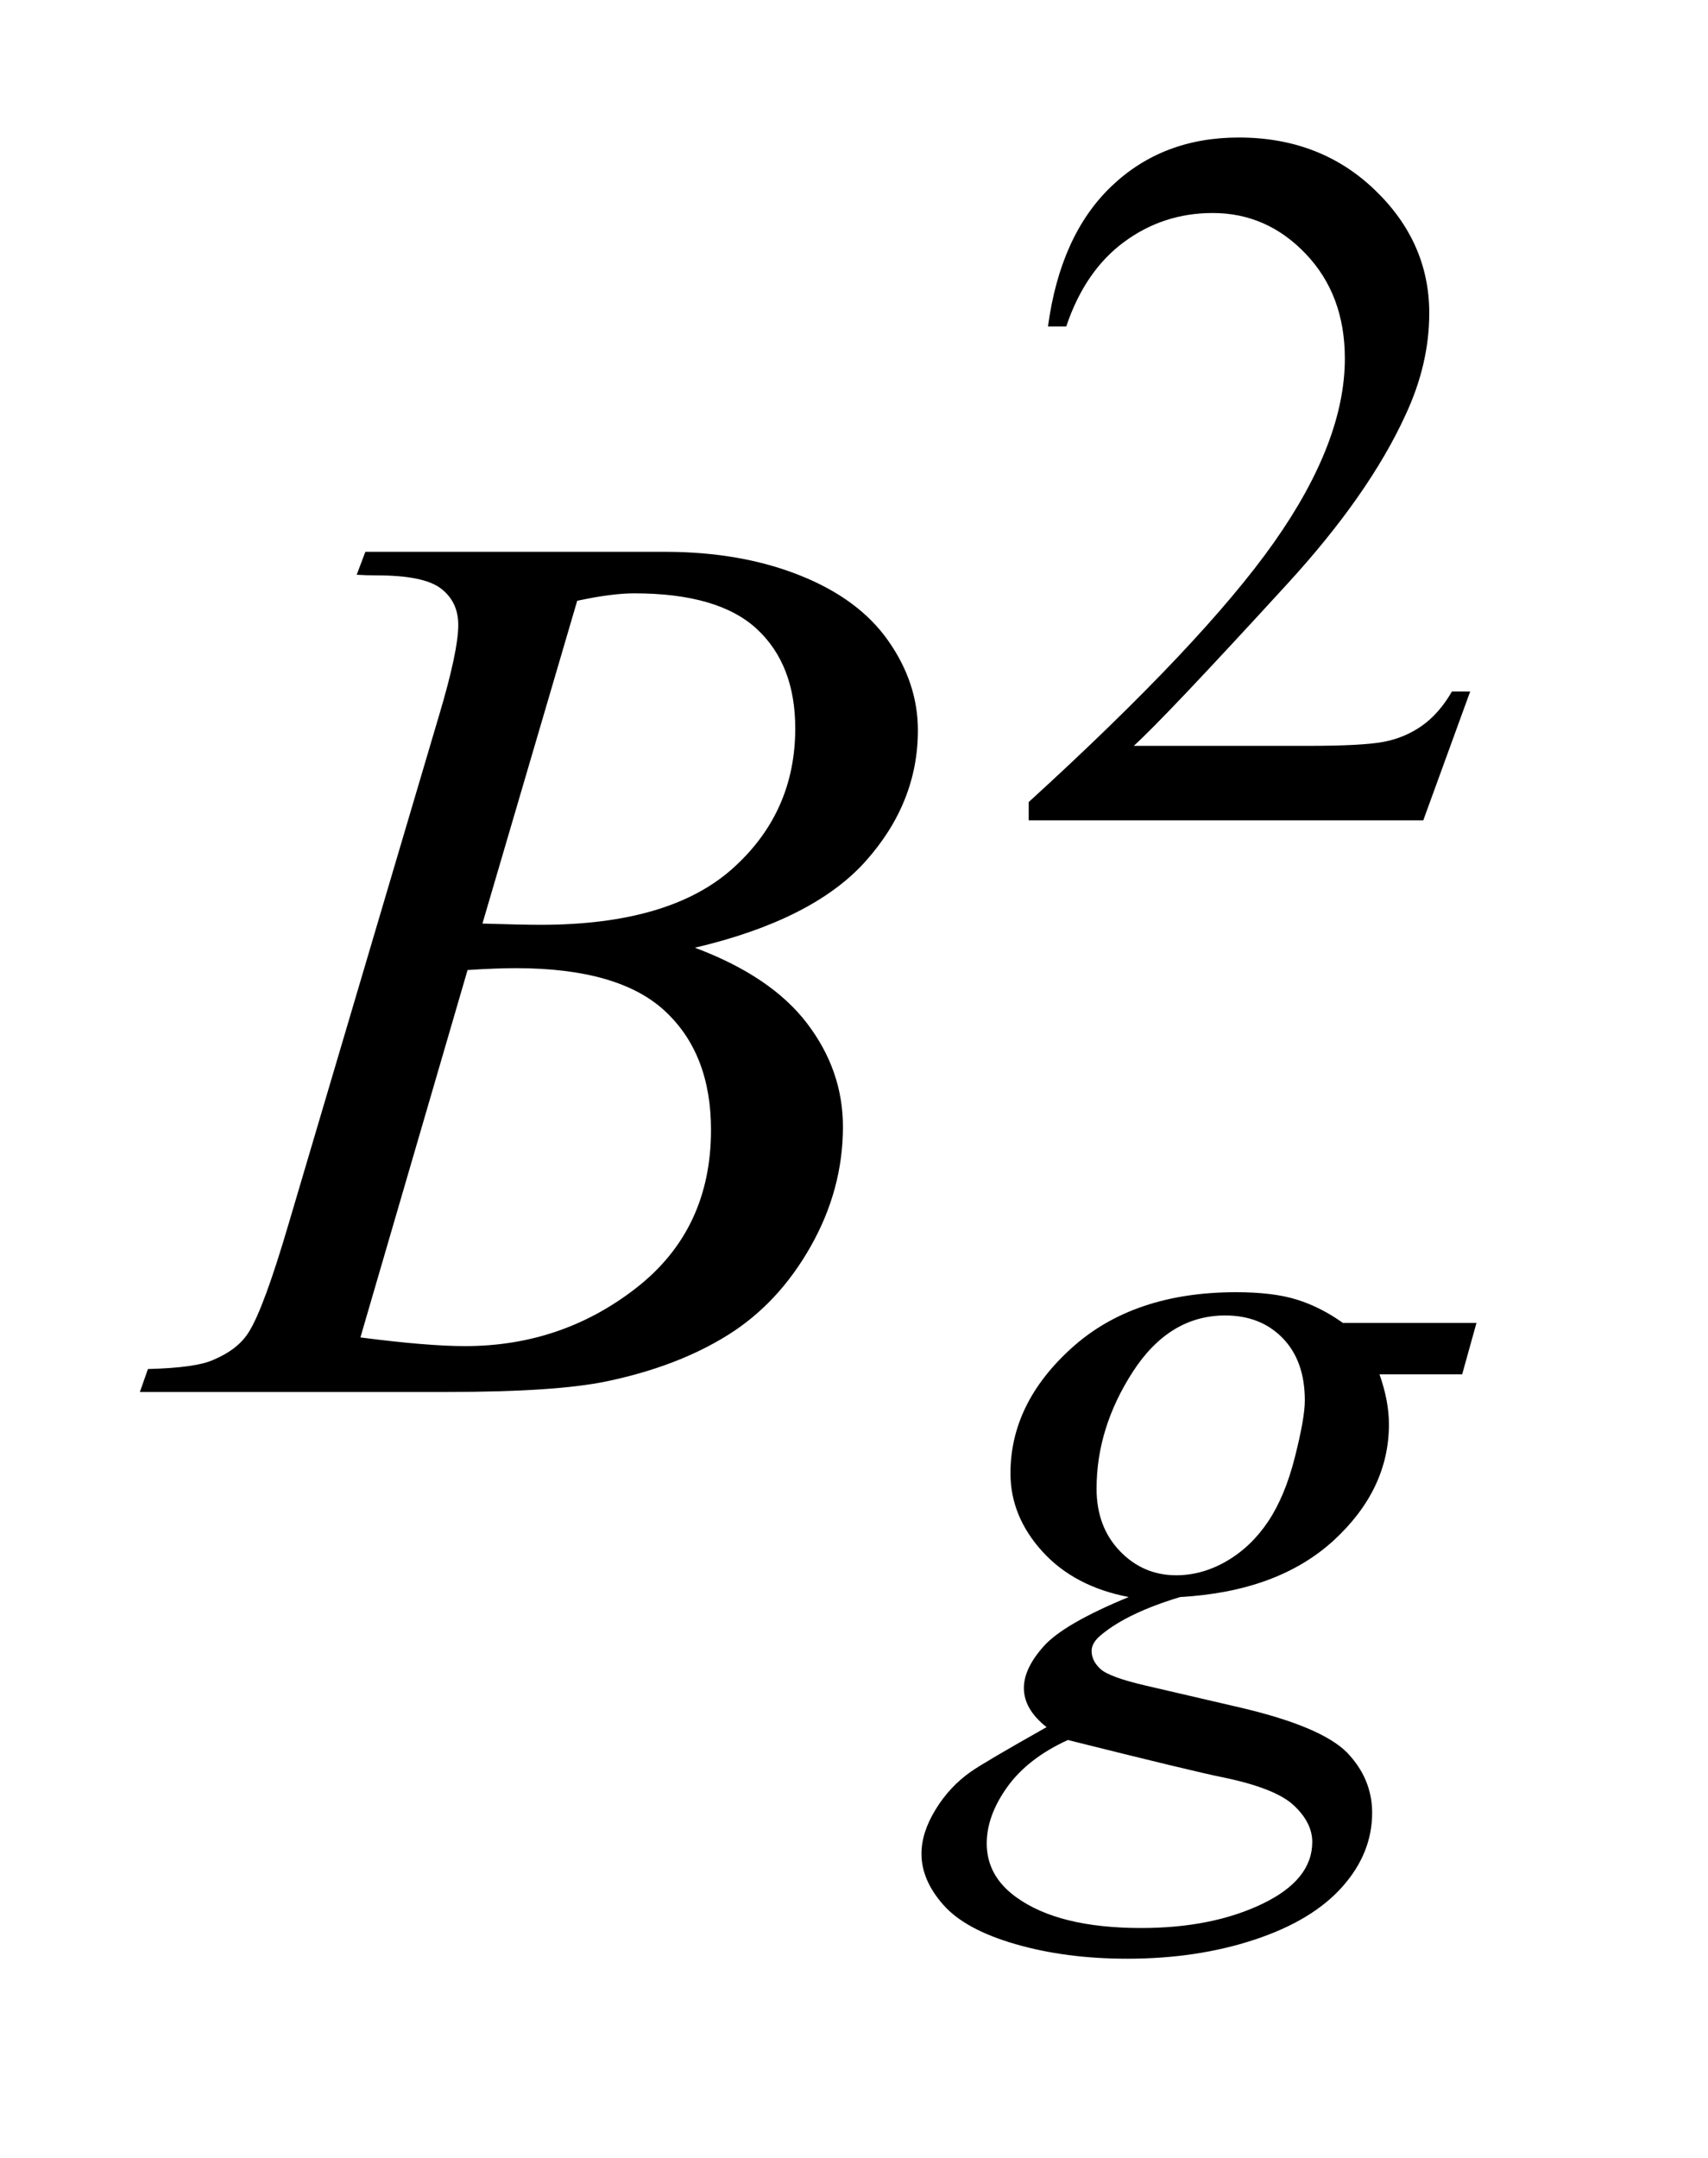
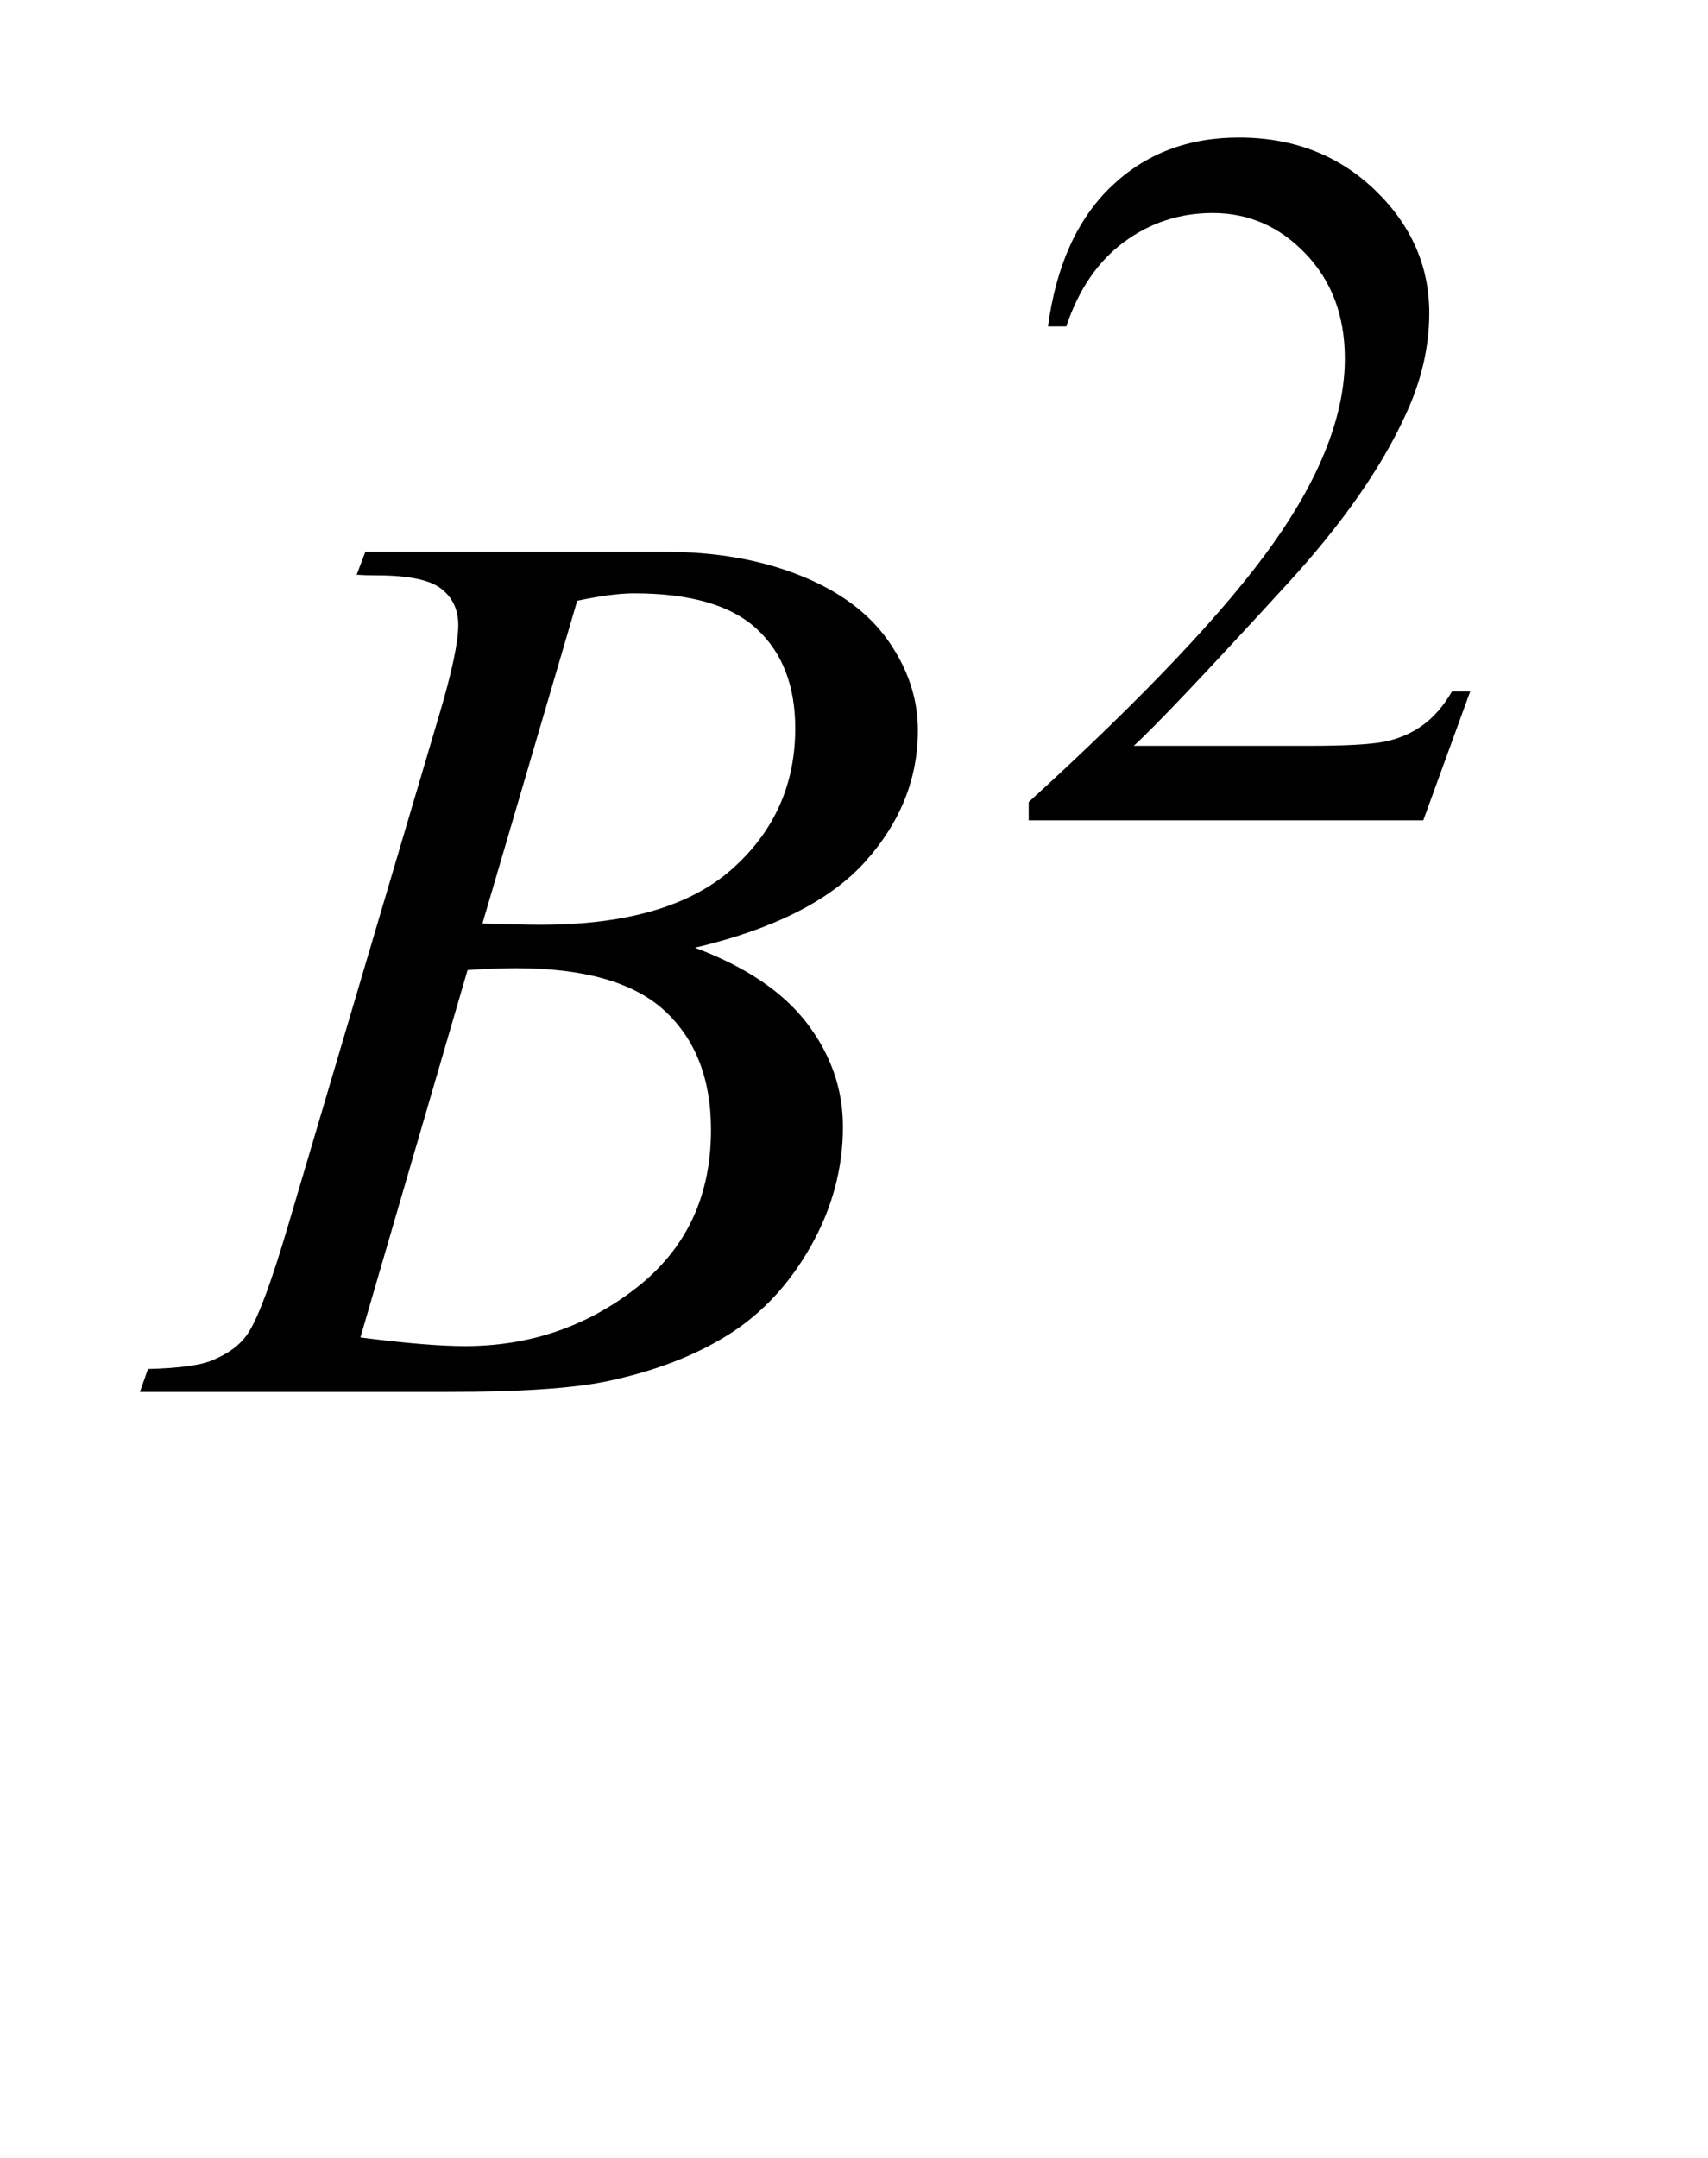
<svg xmlns="http://www.w3.org/2000/svg" stroke-dasharray="none" shape-rendering="auto" font-family="'Dialog'" text-rendering="auto" width="19" fill-opacity="1" color-interpolation="auto" color-rendering="auto" preserveAspectRatio="xMidYMid meet" font-size="12px" viewBox="0 0 19 24" fill="black" stroke="black" image-rendering="auto" stroke-miterlimit="10" stroke-linecap="square" stroke-linejoin="miter" font-style="normal" stroke-width="1" height="24" stroke-dashoffset="0" font-weight="normal" stroke-opacity="1">
  <defs id="genericDefs" />
  <g>
    <defs id="defs1">
      <clipPath clipPathUnits="userSpaceOnUse" id="clipPath1">
-         <path d="M0.921 2.116 L12.419 2.116 L12.419 17.046 L0.921 17.046 L0.921 2.116 Z" />
-       </clipPath>
+         </clipPath>
      <clipPath clipPathUnits="userSpaceOnUse" id="clipPath2">
        <path d="M29.442 67.614 L29.442 544.59 L396.777 544.59 L396.777 67.614 Z" />
      </clipPath>
    </defs>
    <g transform="scale(1.576,1.576) translate(-0.921,-2.116) matrix(0.031,0,0,0.031,0,0)">
      <path d="M364.453 225.688 L353.781 255 L263.938 255 L263.938 250.844 Q303.578 214.688 319.75 191.781 Q335.922 168.859 335.922 149.875 Q335.922 135.391 327.047 126.078 Q318.188 116.75 305.828 116.75 Q294.594 116.75 285.672 123.328 Q276.75 129.891 272.484 142.578 L268.328 142.578 Q271.125 121.812 282.75 110.688 Q294.375 99.562 311.781 99.562 Q330.312 99.562 342.719 111.469 Q355.141 123.375 355.141 139.547 Q355.141 151.125 349.75 162.688 Q341.438 180.875 322.797 201.203 Q294.828 231.75 287.859 238.047 L327.625 238.047 Q339.75 238.047 344.625 237.156 Q349.516 236.25 353.438 233.5 Q357.375 230.734 360.297 225.688 L364.453 225.688 Z" stroke="none" clip-path="url(#clipPath2)" />
    </g>
    <g transform="matrix(0.049,0,0,0.049,-1.452,-3.335)">
-       <path d="M364.828 368.328 L361.578 380 L342.812 380 Q344.953 386.078 344.953 391.344 Q344.953 406.172 332.375 417.734 Q319.688 429.312 297.562 430.547 Q285.656 434.141 279.703 439.078 Q277.453 440.875 277.453 442.781 Q277.453 445.031 279.469 446.891 Q281.5 448.734 289.703 450.641 L311.484 455.703 Q329.562 459.969 335.406 465.812 Q341.141 471.766 341.141 479.516 Q341.141 488.719 334.344 496.344 Q327.547 503.984 314.453 508.312 Q301.375 512.641 285.547 512.641 Q271.609 512.641 260.156 509.328 Q248.703 506.016 243.766 500.391 Q238.828 494.781 238.828 488.828 Q238.828 484 242.031 478.781 Q245.219 473.562 250.047 470.188 Q253.094 468.047 267.234 460.078 Q262.078 456.031 262.078 451.203 Q262.078 446.719 266.625 441.672 Q271.172 436.609 285.875 430.547 Q273.531 428.188 266.281 420.219 Q259.031 412.234 259.031 402.469 Q259.031 386.516 273.016 373.938 Q287 361.359 310.25 361.359 Q318.672 361.359 324.062 363.047 Q329.453 364.734 334.5 368.328 L364.828 368.328 ZM325.859 385.953 Q325.859 376.969 320.859 371.812 Q315.859 366.641 307.781 366.641 Q295.094 366.641 286.828 379.391 Q278.578 392.141 278.578 405.953 Q278.578 414.594 283.859 420.109 Q289.141 425.609 296.656 425.609 Q302.609 425.609 308.172 422.359 Q313.734 419.094 317.547 413.375 Q321.375 407.641 323.609 398.766 Q325.859 389.891 325.859 385.953 ZM272.062 463 Q262.969 467.156 258.297 473.672 Q253.641 480.188 253.641 486.469 Q253.641 493.891 260.391 498.719 Q270.047 505.672 288.688 505.672 Q304.75 505.672 316.141 500.219 Q327.547 494.781 327.547 486.141 Q327.547 481.75 323.328 477.812 Q319.125 473.891 307 471.422 Q300.359 470.078 272.062 463 Z" stroke="none" clip-path="url(#clipPath2)" />
-     </g>
+       </g>
    <g transform="matrix(0.049,0,0,0.049,-1.452,-3.335)">
      <path d="M110.609 198.516 L112.578 193.312 L180.641 193.312 Q197.797 193.312 211.219 198.656 Q224.656 204 231.328 213.562 Q238.016 223.125 238.016 233.812 Q238.016 250.266 226.125 263.562 Q214.25 276.844 187.391 283.172 Q204.688 289.641 212.844 300.328 Q221 311.016 221 323.812 Q221 338.016 213.688 350.953 Q206.375 363.891 194.906 371.062 Q183.453 378.234 167.281 381.609 Q155.75 384 131.281 384 L61.391 384 L63.219 378.797 Q74.188 378.516 78.125 376.688 Q83.75 374.297 86.141 370.359 Q89.516 365.016 95.141 345.891 L129.312 230.438 Q133.672 215.812 133.672 209.906 Q133.672 204.703 129.797 201.688 Q125.938 198.656 115.109 198.656 Q112.719 198.656 110.609 198.516 ZM139.156 277.688 Q148.297 277.969 152.375 277.969 Q181.625 277.969 195.891 265.25 Q210.172 252.516 210.172 233.391 Q210.172 218.906 201.453 210.828 Q192.734 202.734 173.609 202.734 Q168.547 202.734 160.672 204.422 L139.156 277.688 ZM111.453 371.625 Q126.641 373.594 135.219 373.594 Q157.156 373.594 174.094 360.375 Q191.047 347.156 191.047 324.516 Q191.047 307.219 180.562 297.516 Q170.094 287.812 146.75 287.812 Q142.25 287.812 135.781 288.234 L111.453 371.625 Z" stroke="none" clip-path="url(#clipPath2)" />
    </g>
  </g>
</svg>